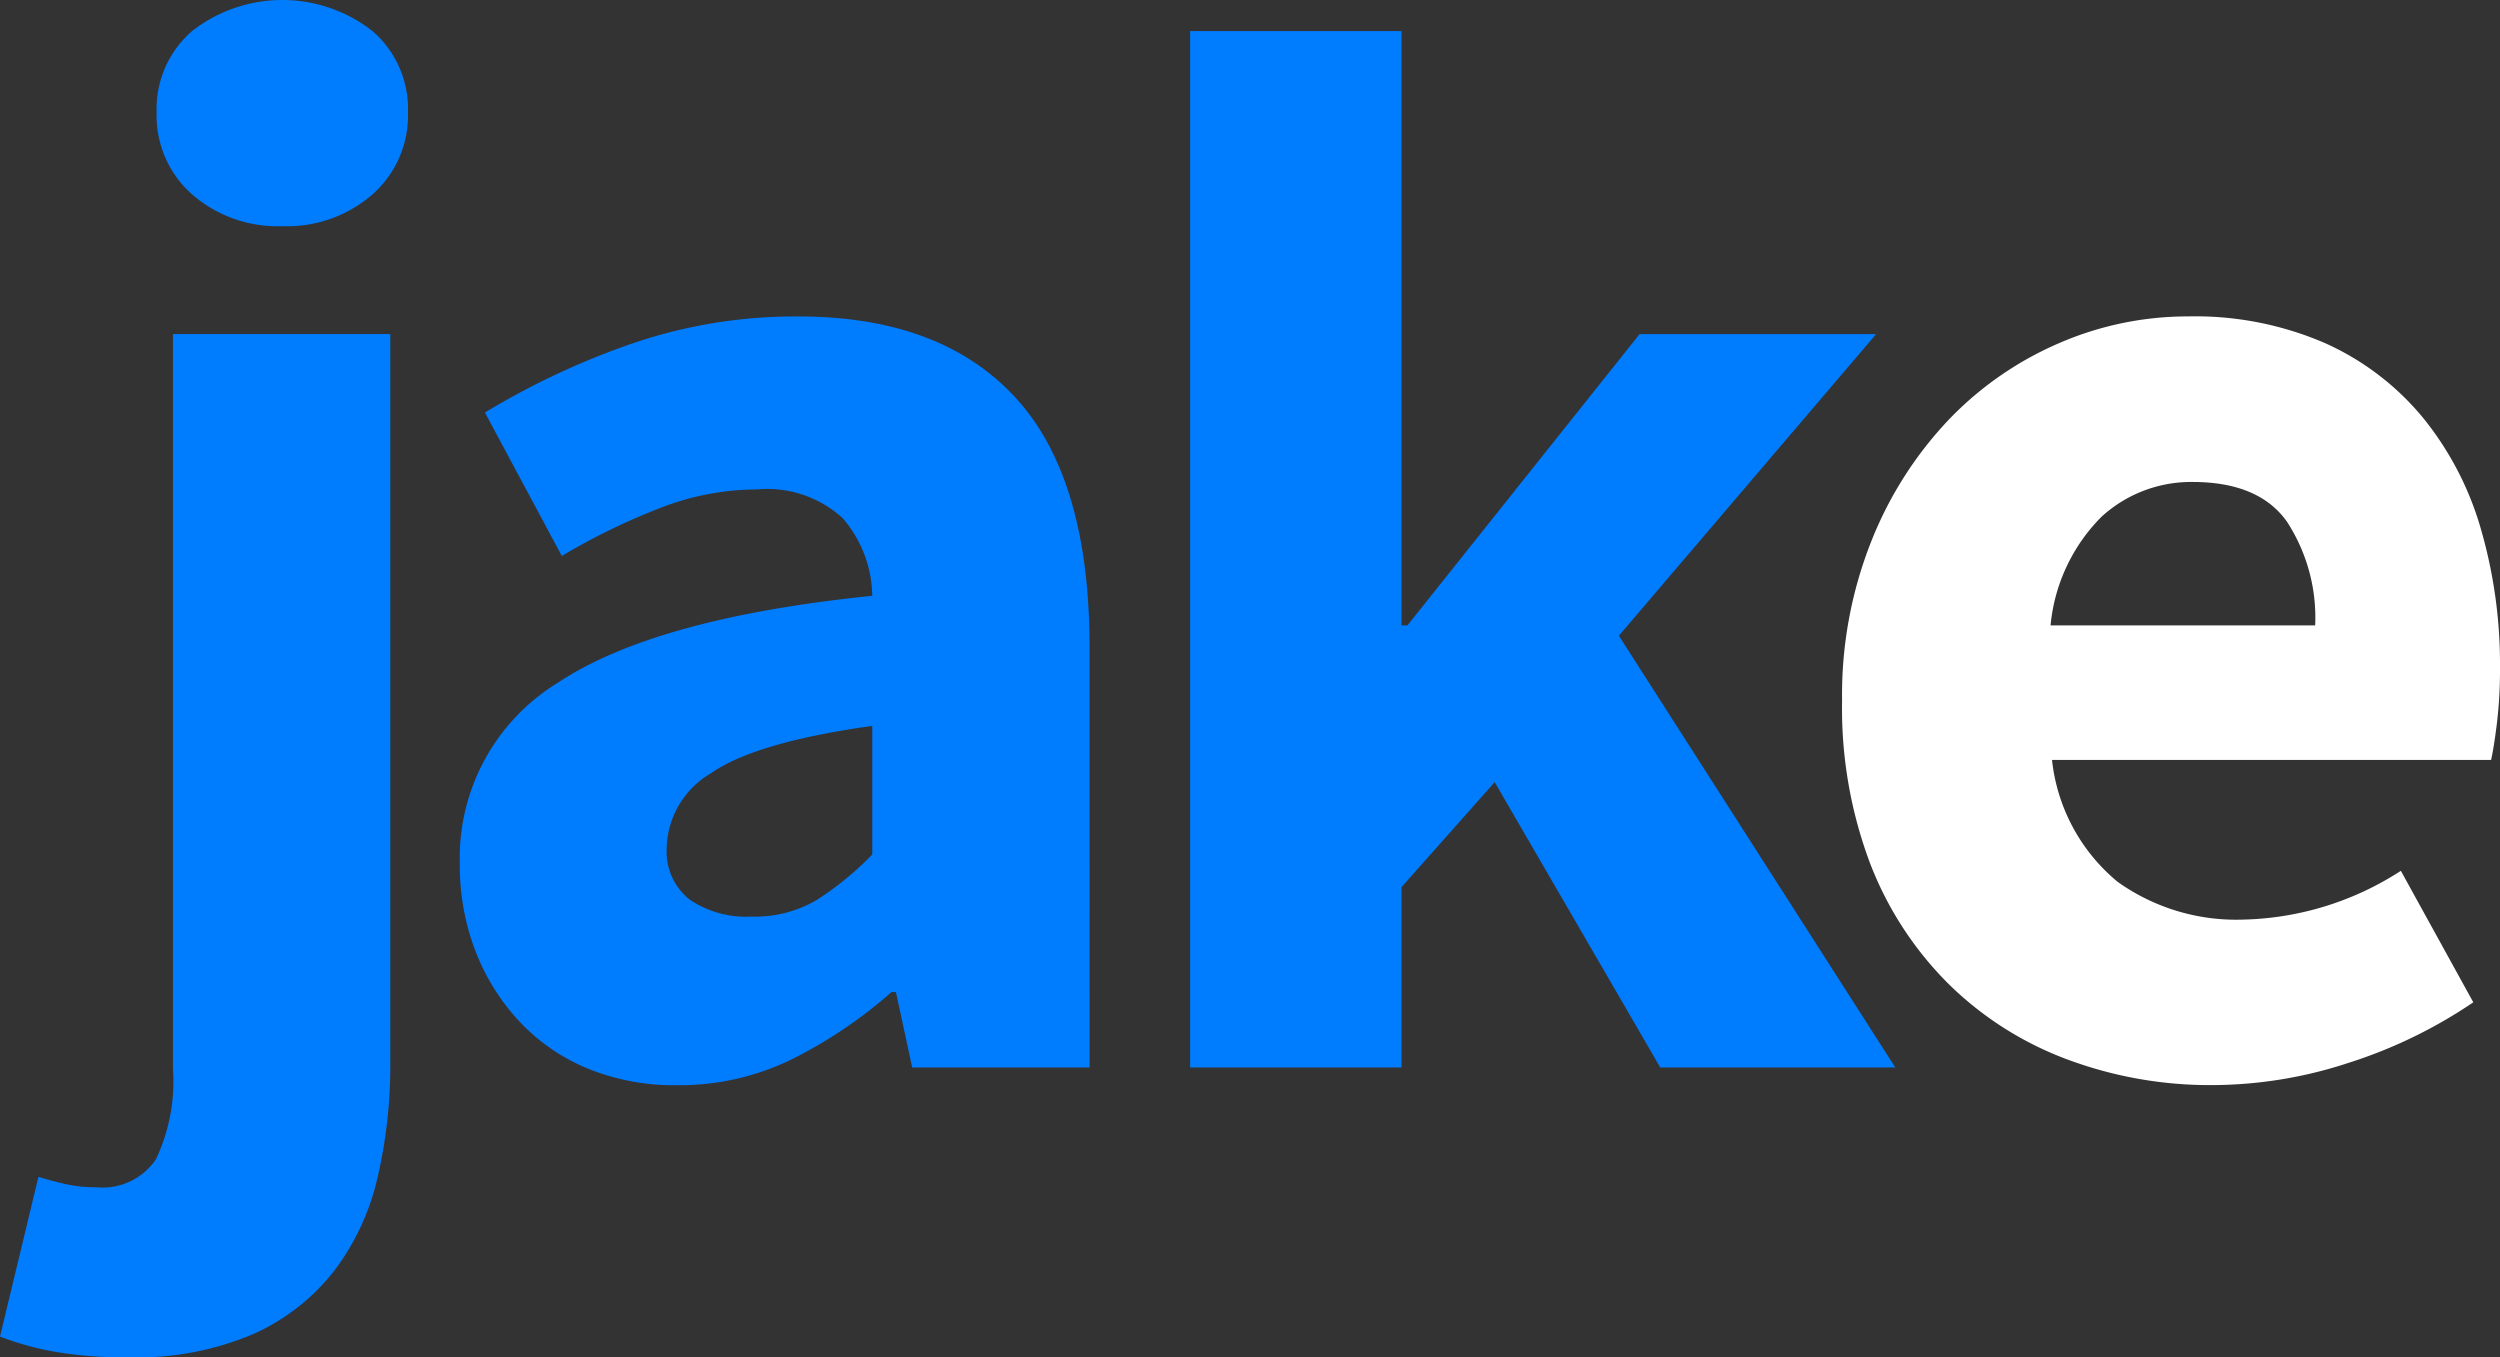
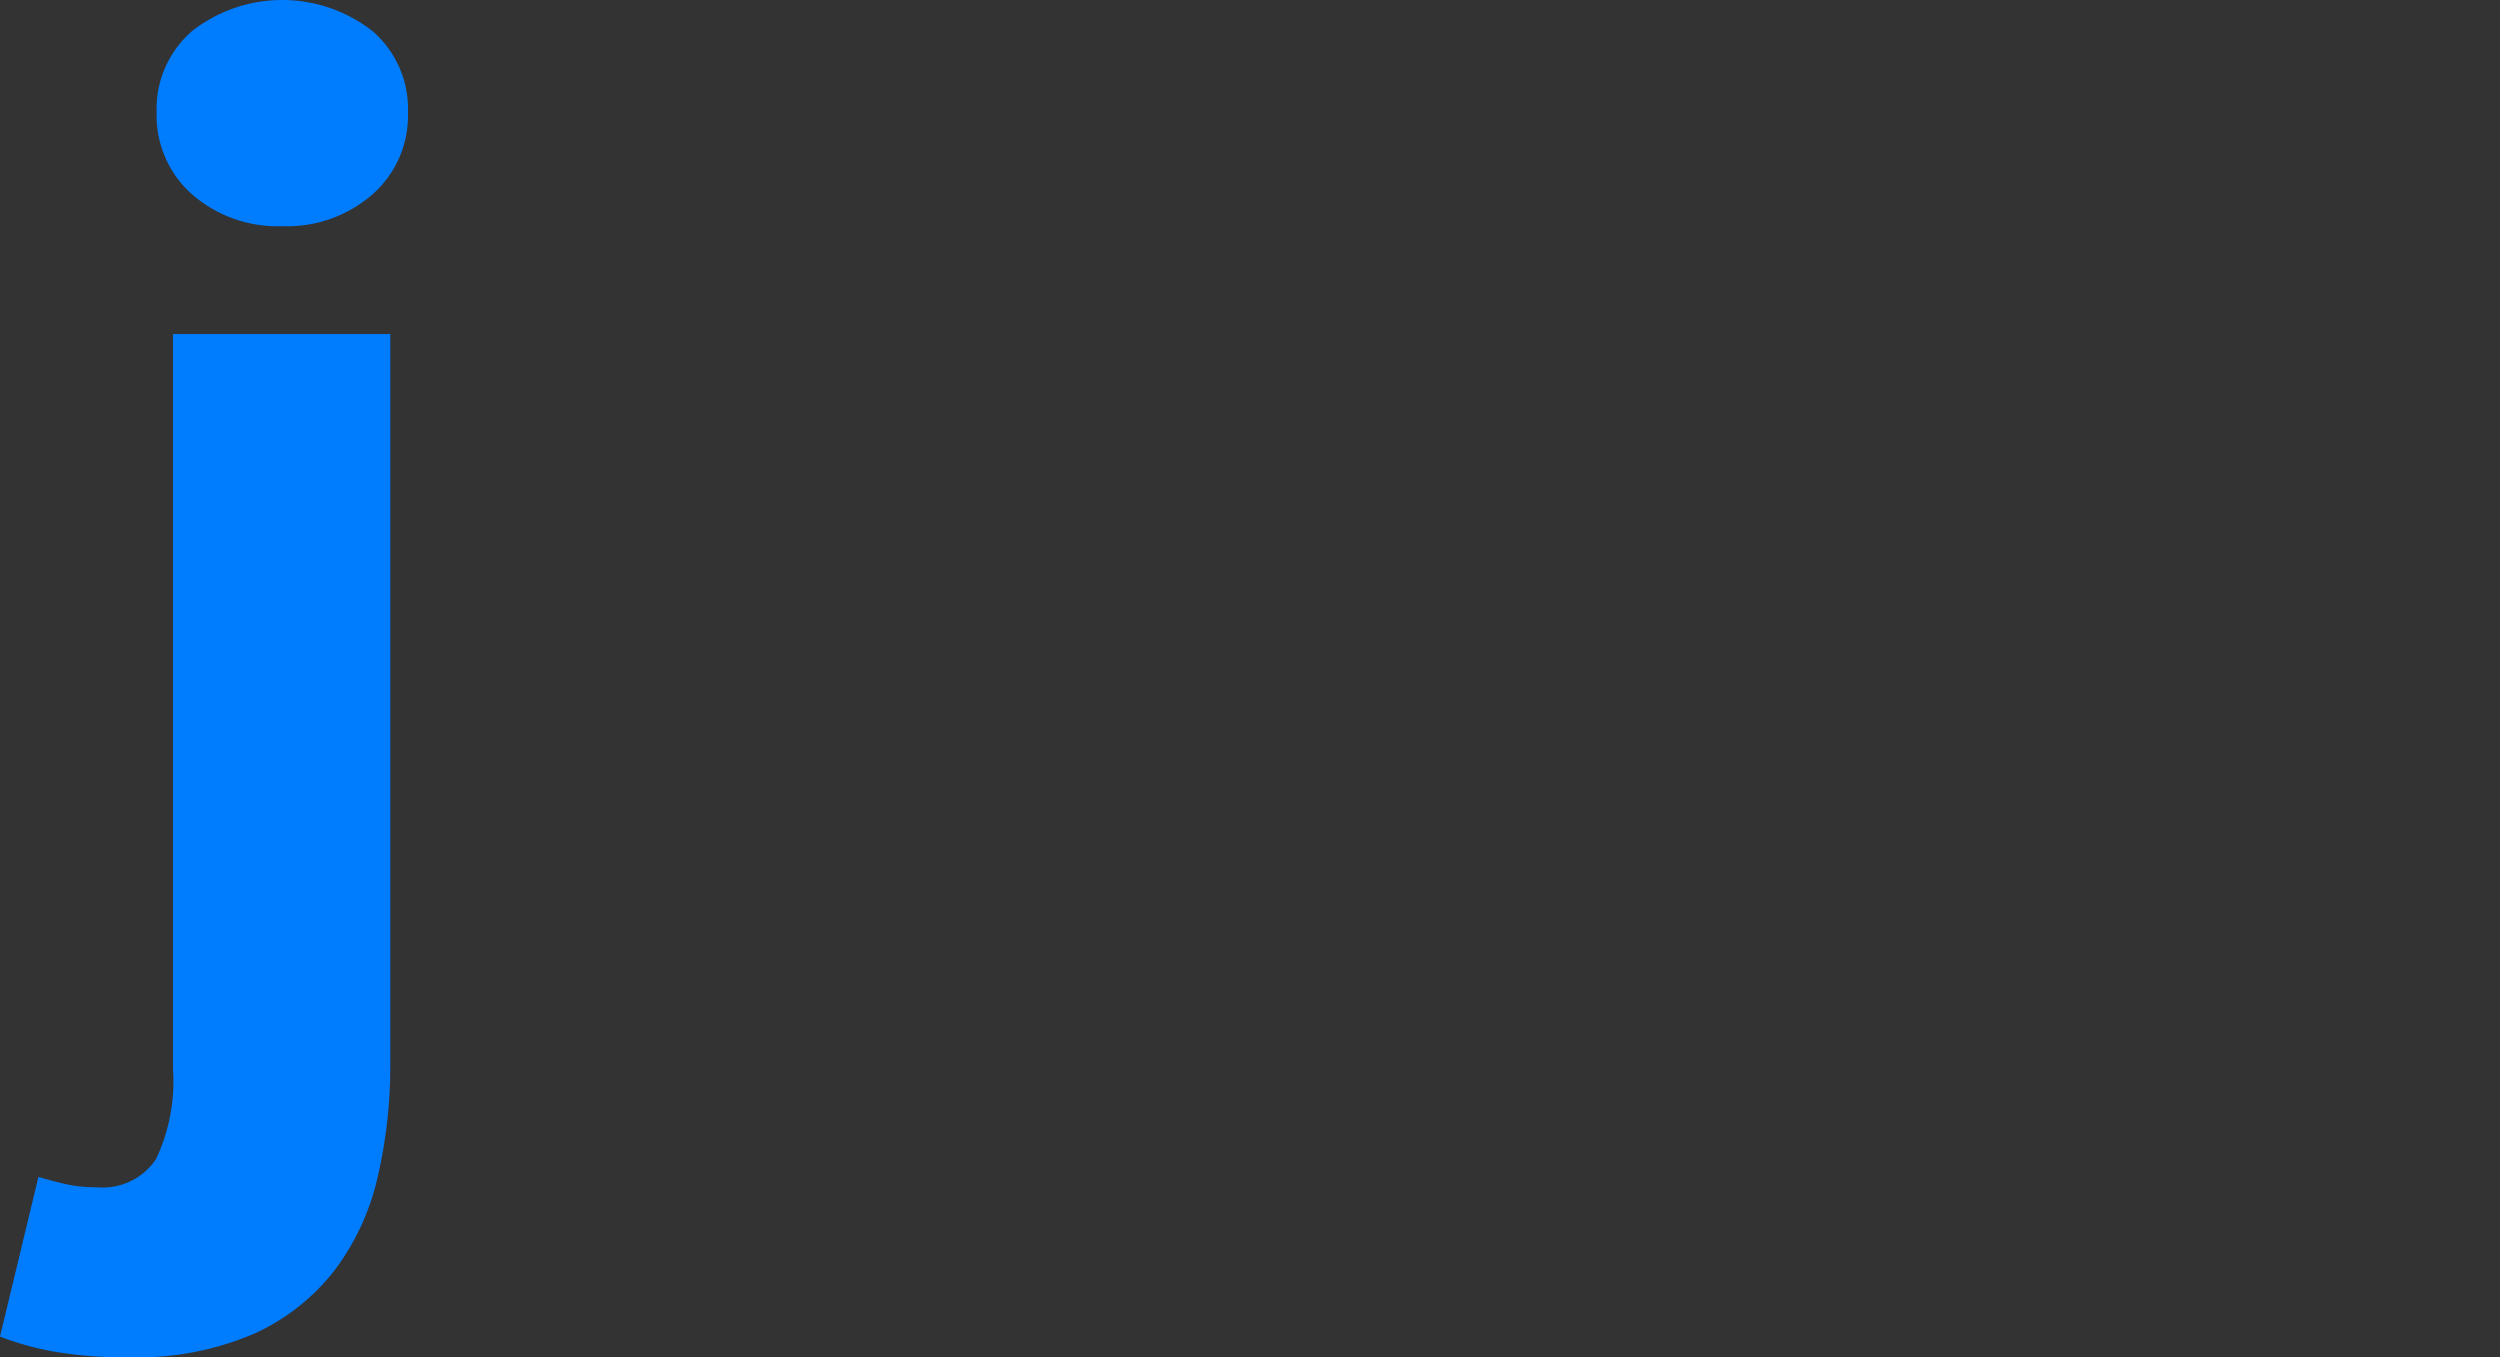
<svg xmlns="http://www.w3.org/2000/svg" width="121.695" height="66.065" viewBox="0 0 121.695 66.065">
  <rect x="0" y="0" width="121.695" height="66.065" fill="#333333" stroke="none" />
  <g transform="translate(-62.948 -133.137)">
    <path d="M71.368,149.4H81.947v35.48a24.106,24.106,0,0,1-.612,5.541,11.953,11.953,0,0,1-2.086,4.534,10.364,10.364,0,0,1-3.923,3.1,14.375,14.375,0,0,1-6.117,1.151,19.94,19.94,0,0,1-3.707-.288,14.394,14.394,0,0,1-2.554-.719l1.871-7.773c.48.144.935.264,1.368.36a6.688,6.688,0,0,0,1.438.144,3.132,3.132,0,0,0,2.916-1.367,8.841,8.841,0,0,0,.827-4.391Zm5.325-5.254A6.322,6.322,0,0,1,72.3,142.6a5.113,5.113,0,0,1-1.728-3.994,5.007,5.007,0,0,1,1.728-3.958,7.131,7.131,0,0,1,8.779,0,5.007,5.007,0,0,1,1.728,3.958,5.113,5.113,0,0,1-1.728,3.994A6.324,6.324,0,0,1,76.693,144.147Z" fill="#007cff" />
-     <path d="M85.33,175.165a10,10,0,0,1,4.75-8.78q4.749-3.165,15.328-4.246a5.9,5.9,0,0,0-1.439-3.778,5.445,5.445,0,0,0-4.174-1.4,13.05,13.05,0,0,0-4.606.863,32.292,32.292,0,0,0-4.894,2.375l-3.742-6.981a37.464,37.464,0,0,1,7.233-3.382,24.558,24.558,0,0,1,8.024-1.295q6.909,0,10.543,3.922t3.634,12.2V185.1h-8.635l-.792-3.671h-.216a22.456,22.456,0,0,1-4.858,3.275,12.446,12.446,0,0,1-5.577,1.259,11.113,11.113,0,0,1-4.39-.827,9.554,9.554,0,0,1-3.311-2.3,10.645,10.645,0,0,1-2.123-3.419A11.629,11.629,0,0,1,85.33,175.165Zm10.075-.791a2.967,2.967,0,0,0,1.116,2.554,4.894,4.894,0,0,0,2.986.828,5.957,5.957,0,0,0,3.167-.792,15.067,15.067,0,0,0,2.734-2.231v-6.261q-5.685.794-7.844,2.3A4.35,4.35,0,0,0,95.4,174.374Z" fill="#007cff" />
-     <path d="M120.881,134.648h10.291v28.931h.288l11.3-14.178h11.514l-12.522,14.682L155.209,185.1H143.767l-8.061-13.89-4.534,5.11v8.78H120.881Z" fill="#007cff" />
-     <path d="M152.617,167.249a20.285,20.285,0,0,1,1.44-7.809,18.471,18.471,0,0,1,3.778-5.9,16.432,16.432,0,0,1,5.361-3.706,15.733,15.733,0,0,1,6.262-1.295,15.917,15.917,0,0,1,6.656,1.295,13.161,13.161,0,0,1,4.75,3.6,15.276,15.276,0,0,1,2.843,5.434,23.683,23.683,0,0,1,.936,6.8,22.116,22.116,0,0,1-.144,2.626q-.146,1.188-.289,1.835H162.836a8.928,8.928,0,0,0,3.2,5.938,9.948,9.948,0,0,0,6.081,1.835,14.7,14.7,0,0,0,7.7-2.375l3.526,6.4a23.449,23.449,0,0,1-6.081,2.951,21.359,21.359,0,0,1-6.585,1.079,19.876,19.876,0,0,1-7.125-1.259,16.387,16.387,0,0,1-5.757-3.67,16.781,16.781,0,0,1-3.815-5.866A21.4,21.4,0,0,1,152.617,167.249Zm23.029-3.67a8.569,8.569,0,0,0-1.367-5.038q-1.368-1.942-4.606-1.943a6.463,6.463,0,0,0-4.425,1.691,8.638,8.638,0,0,0-2.483,5.29Z" fill="#ffffff" />
  </g>
</svg>